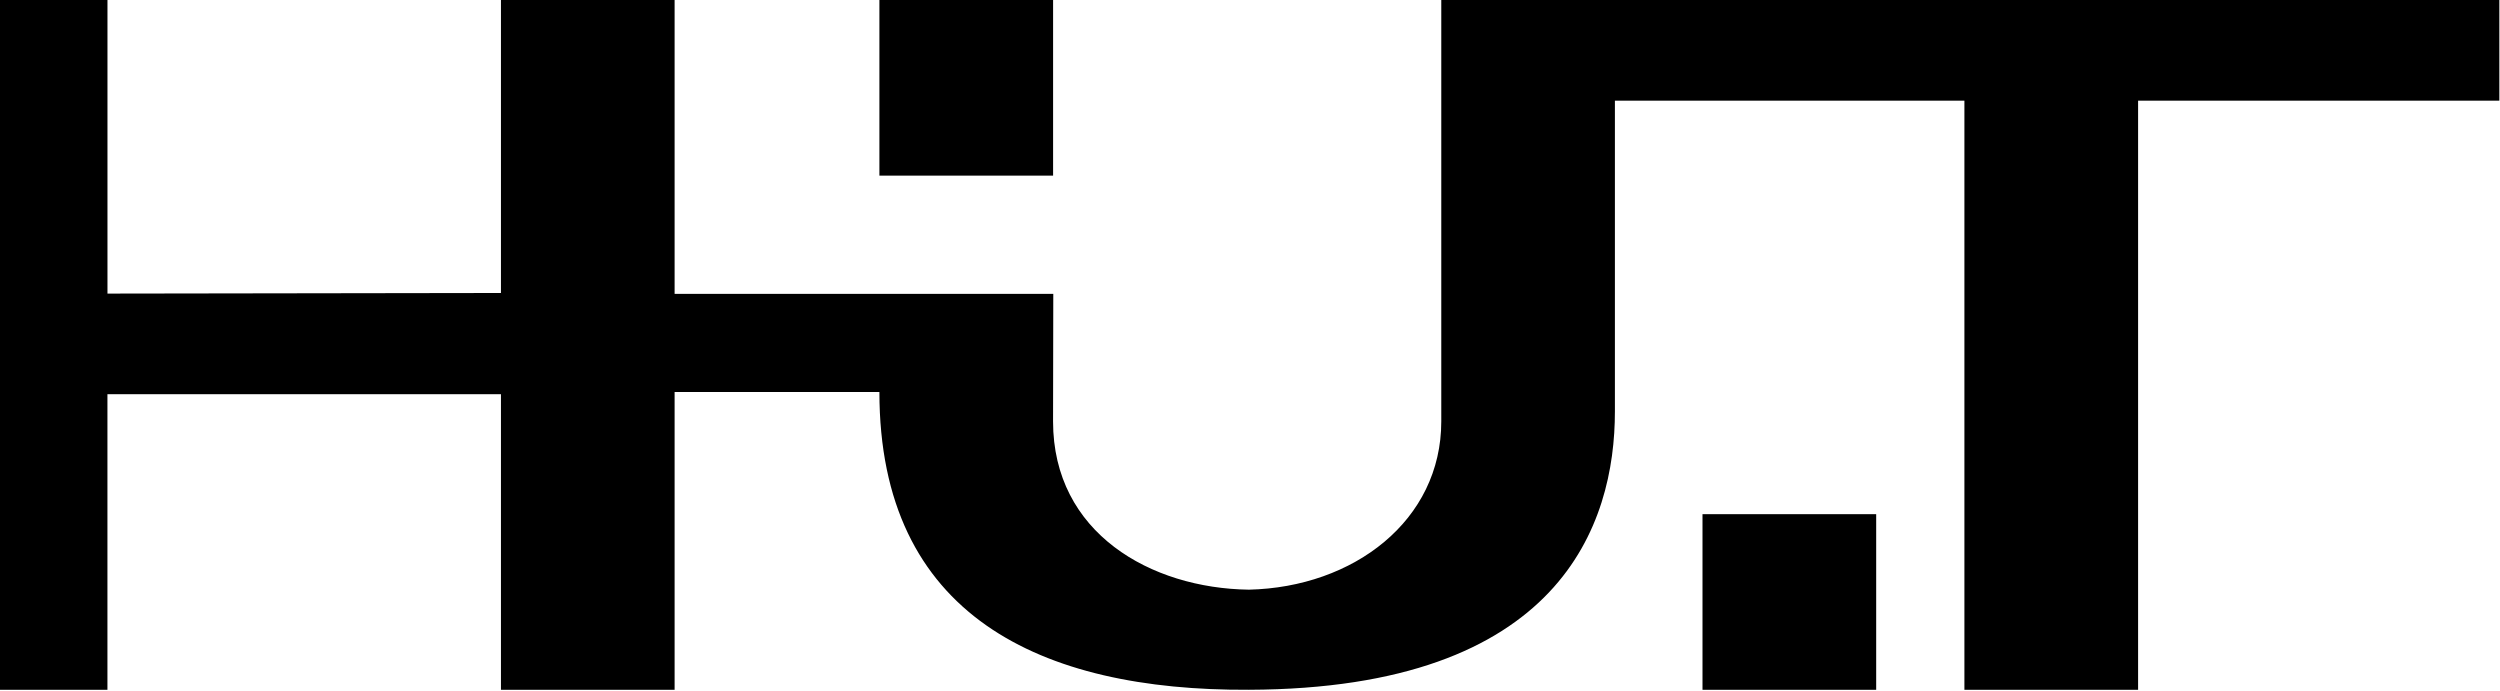
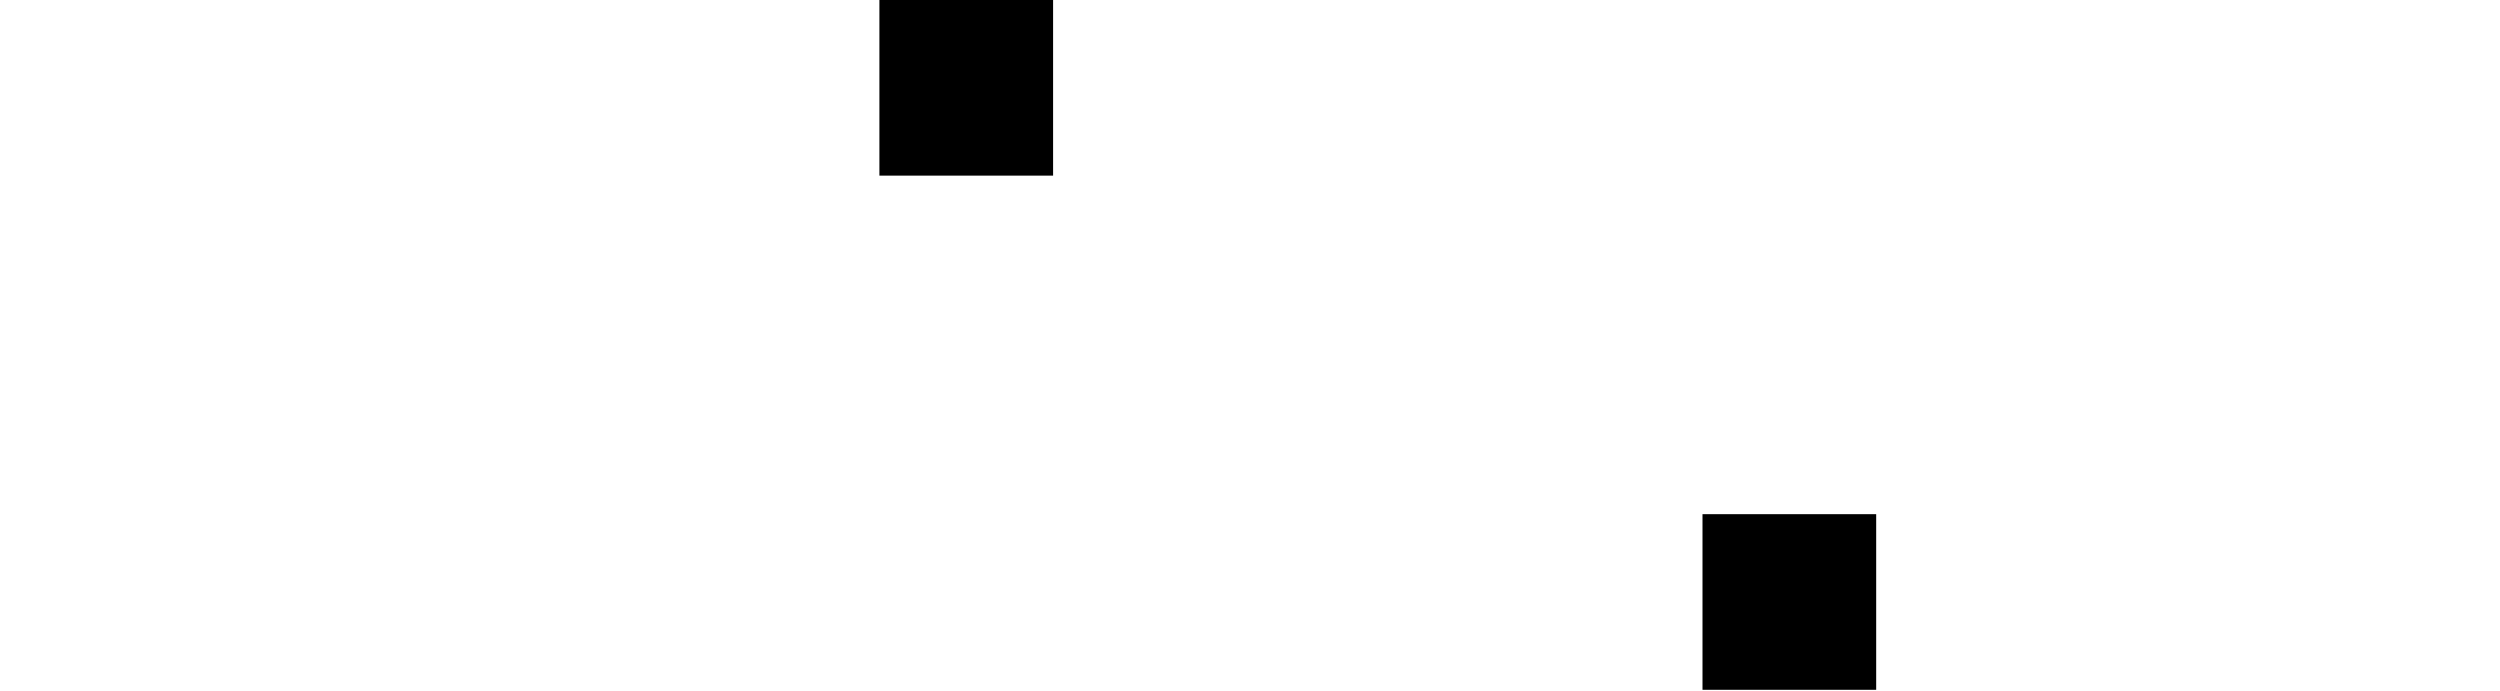
<svg xmlns="http://www.w3.org/2000/svg" width="76" height="21" viewBox="0 0 76 21" fill="none">
-   <path d="M43.815 0V12.811C43.815 15.826 41.151 17.852 37.968 17.926C34.984 17.886 32.013 16.205 32.013 12.811L32.02 8.934H20.508V0H15.229V8.907L3.267 8.925V0H0V20.969H3.266V11.983H15.229V20.969H20.508V11.917H26.734C26.734 18.718 31.635 21.004 37.968 20.969C47.452 20.937 49.093 15.931 49.093 12.509V3.061H59.718V20.97H64.998V3.061H75.98V0H43.815Z" fill="black" />
  <path d="M32.014 0H26.734V5.339H32.014V0Z" fill="black" />
  <path d="M57.036 15.631H51.756V20.97H57.036V15.631Z" fill="black" />
</svg>